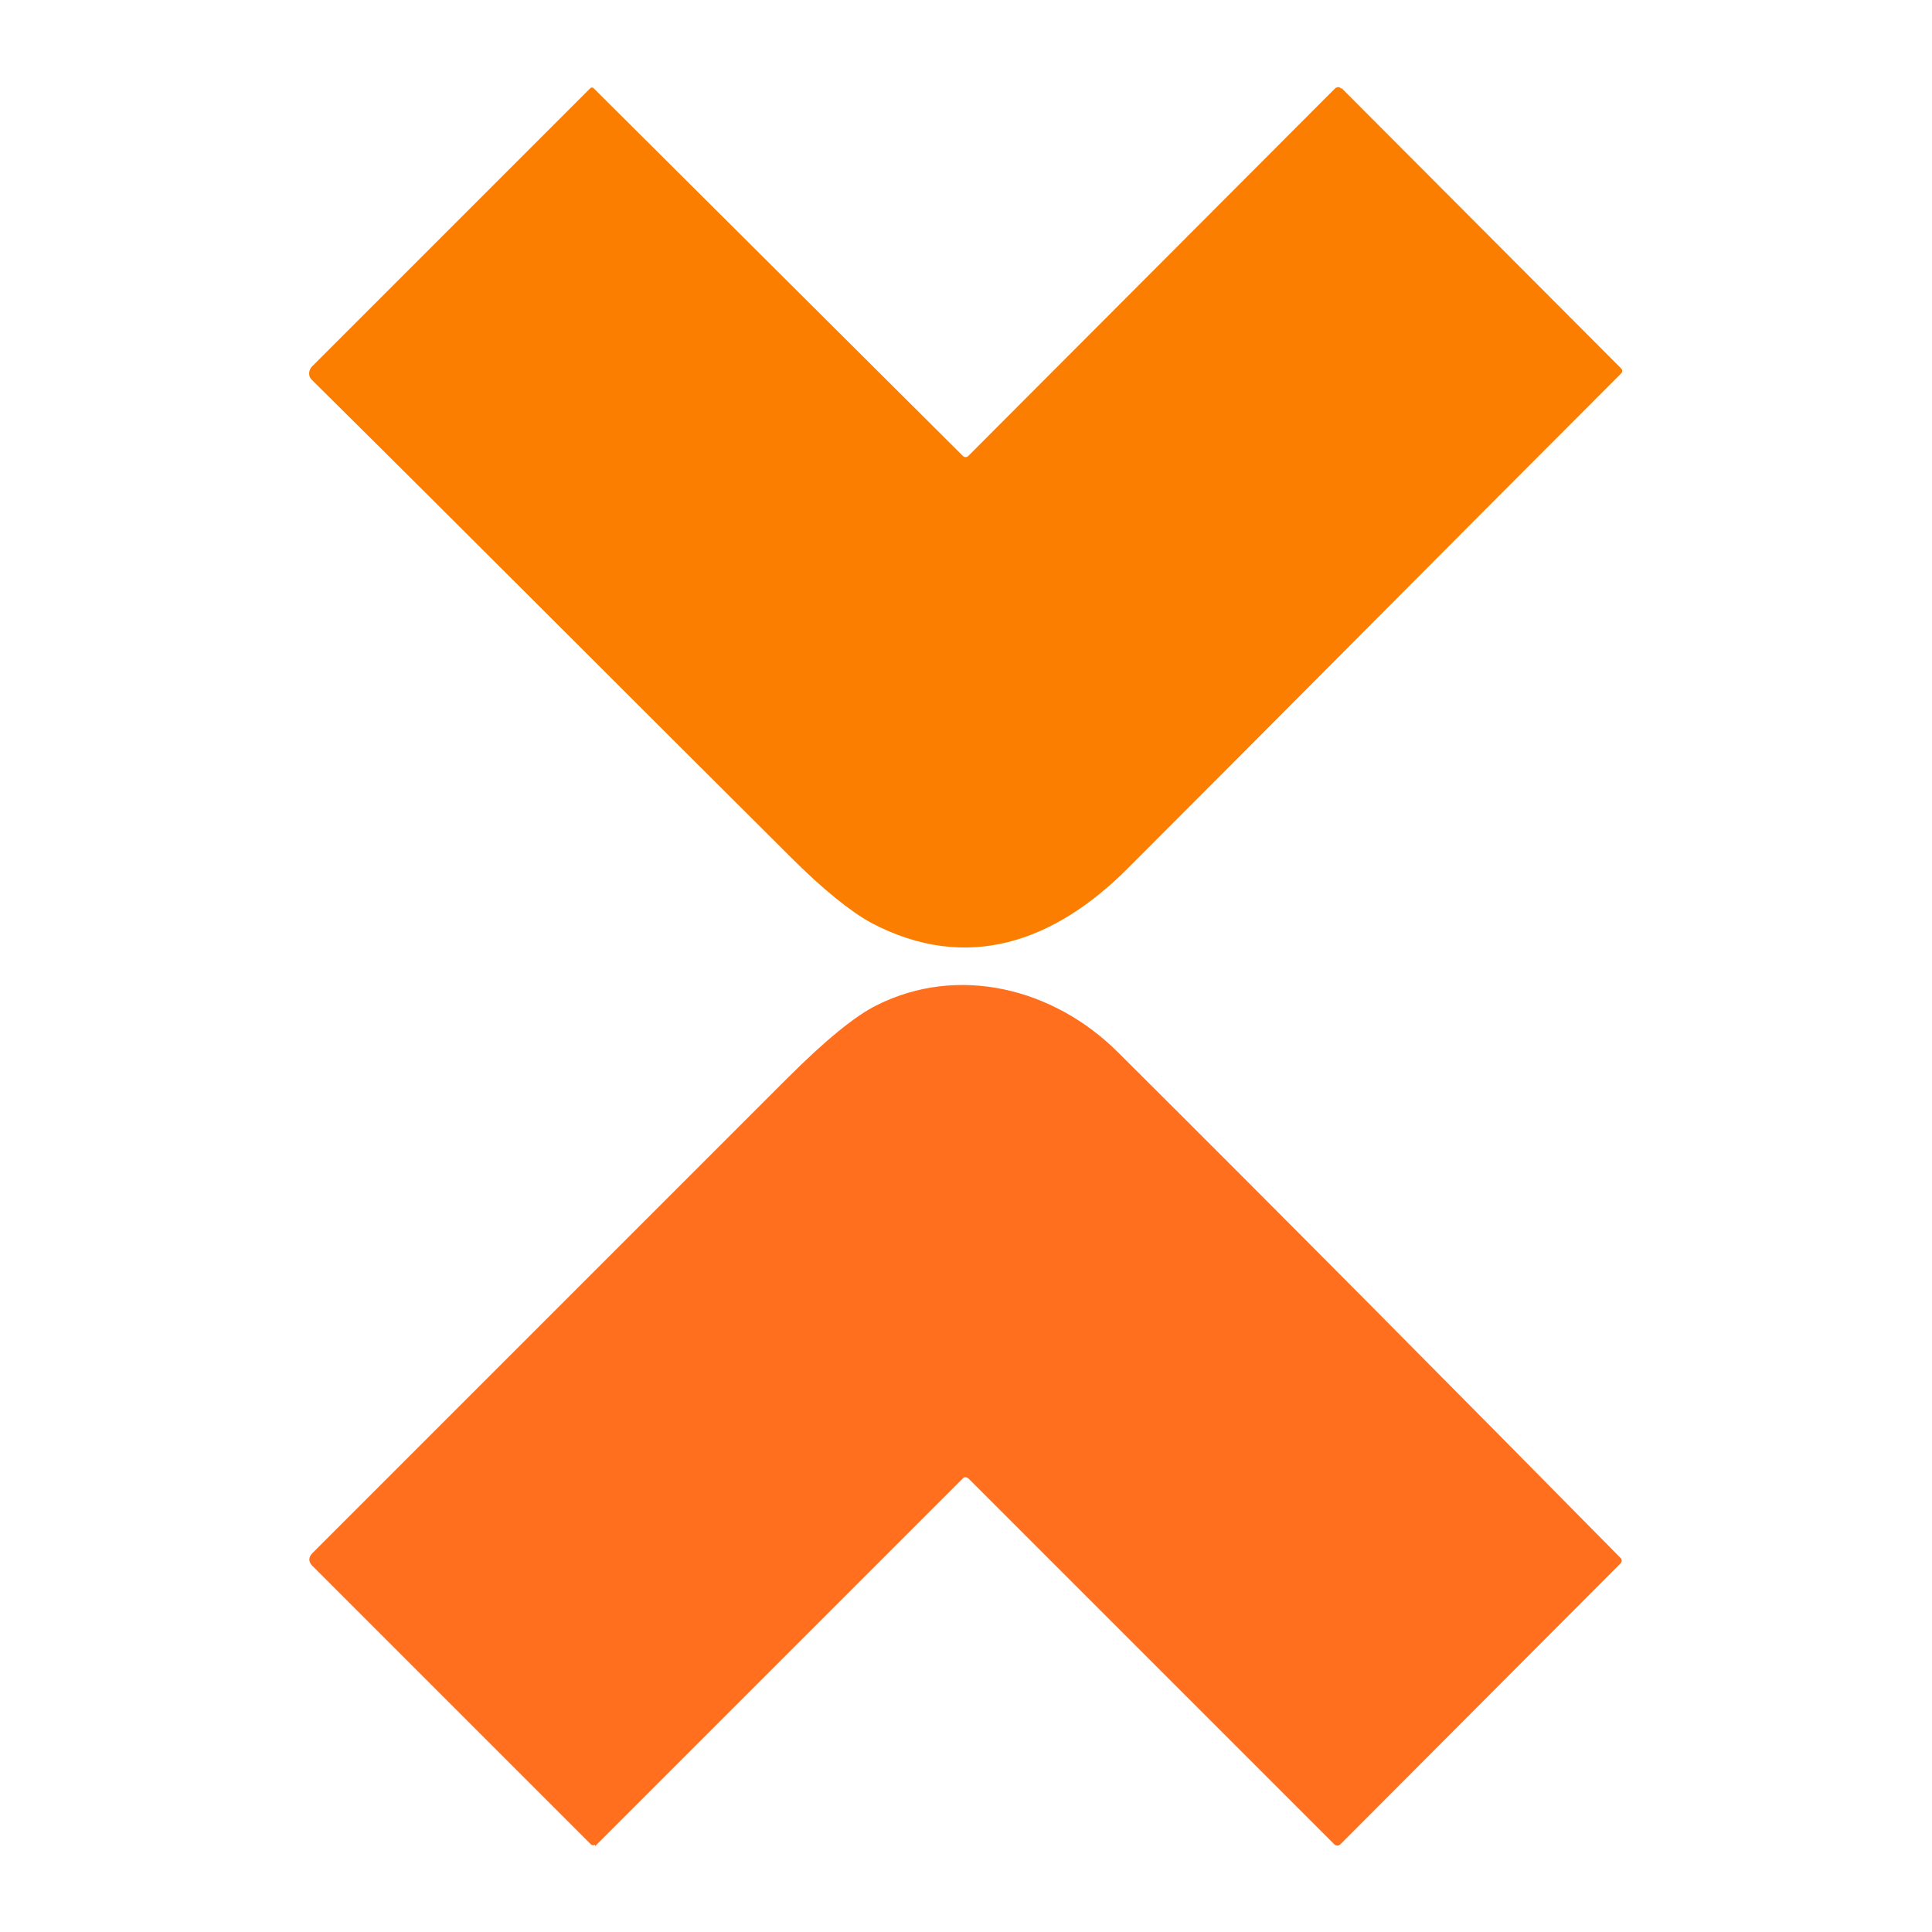
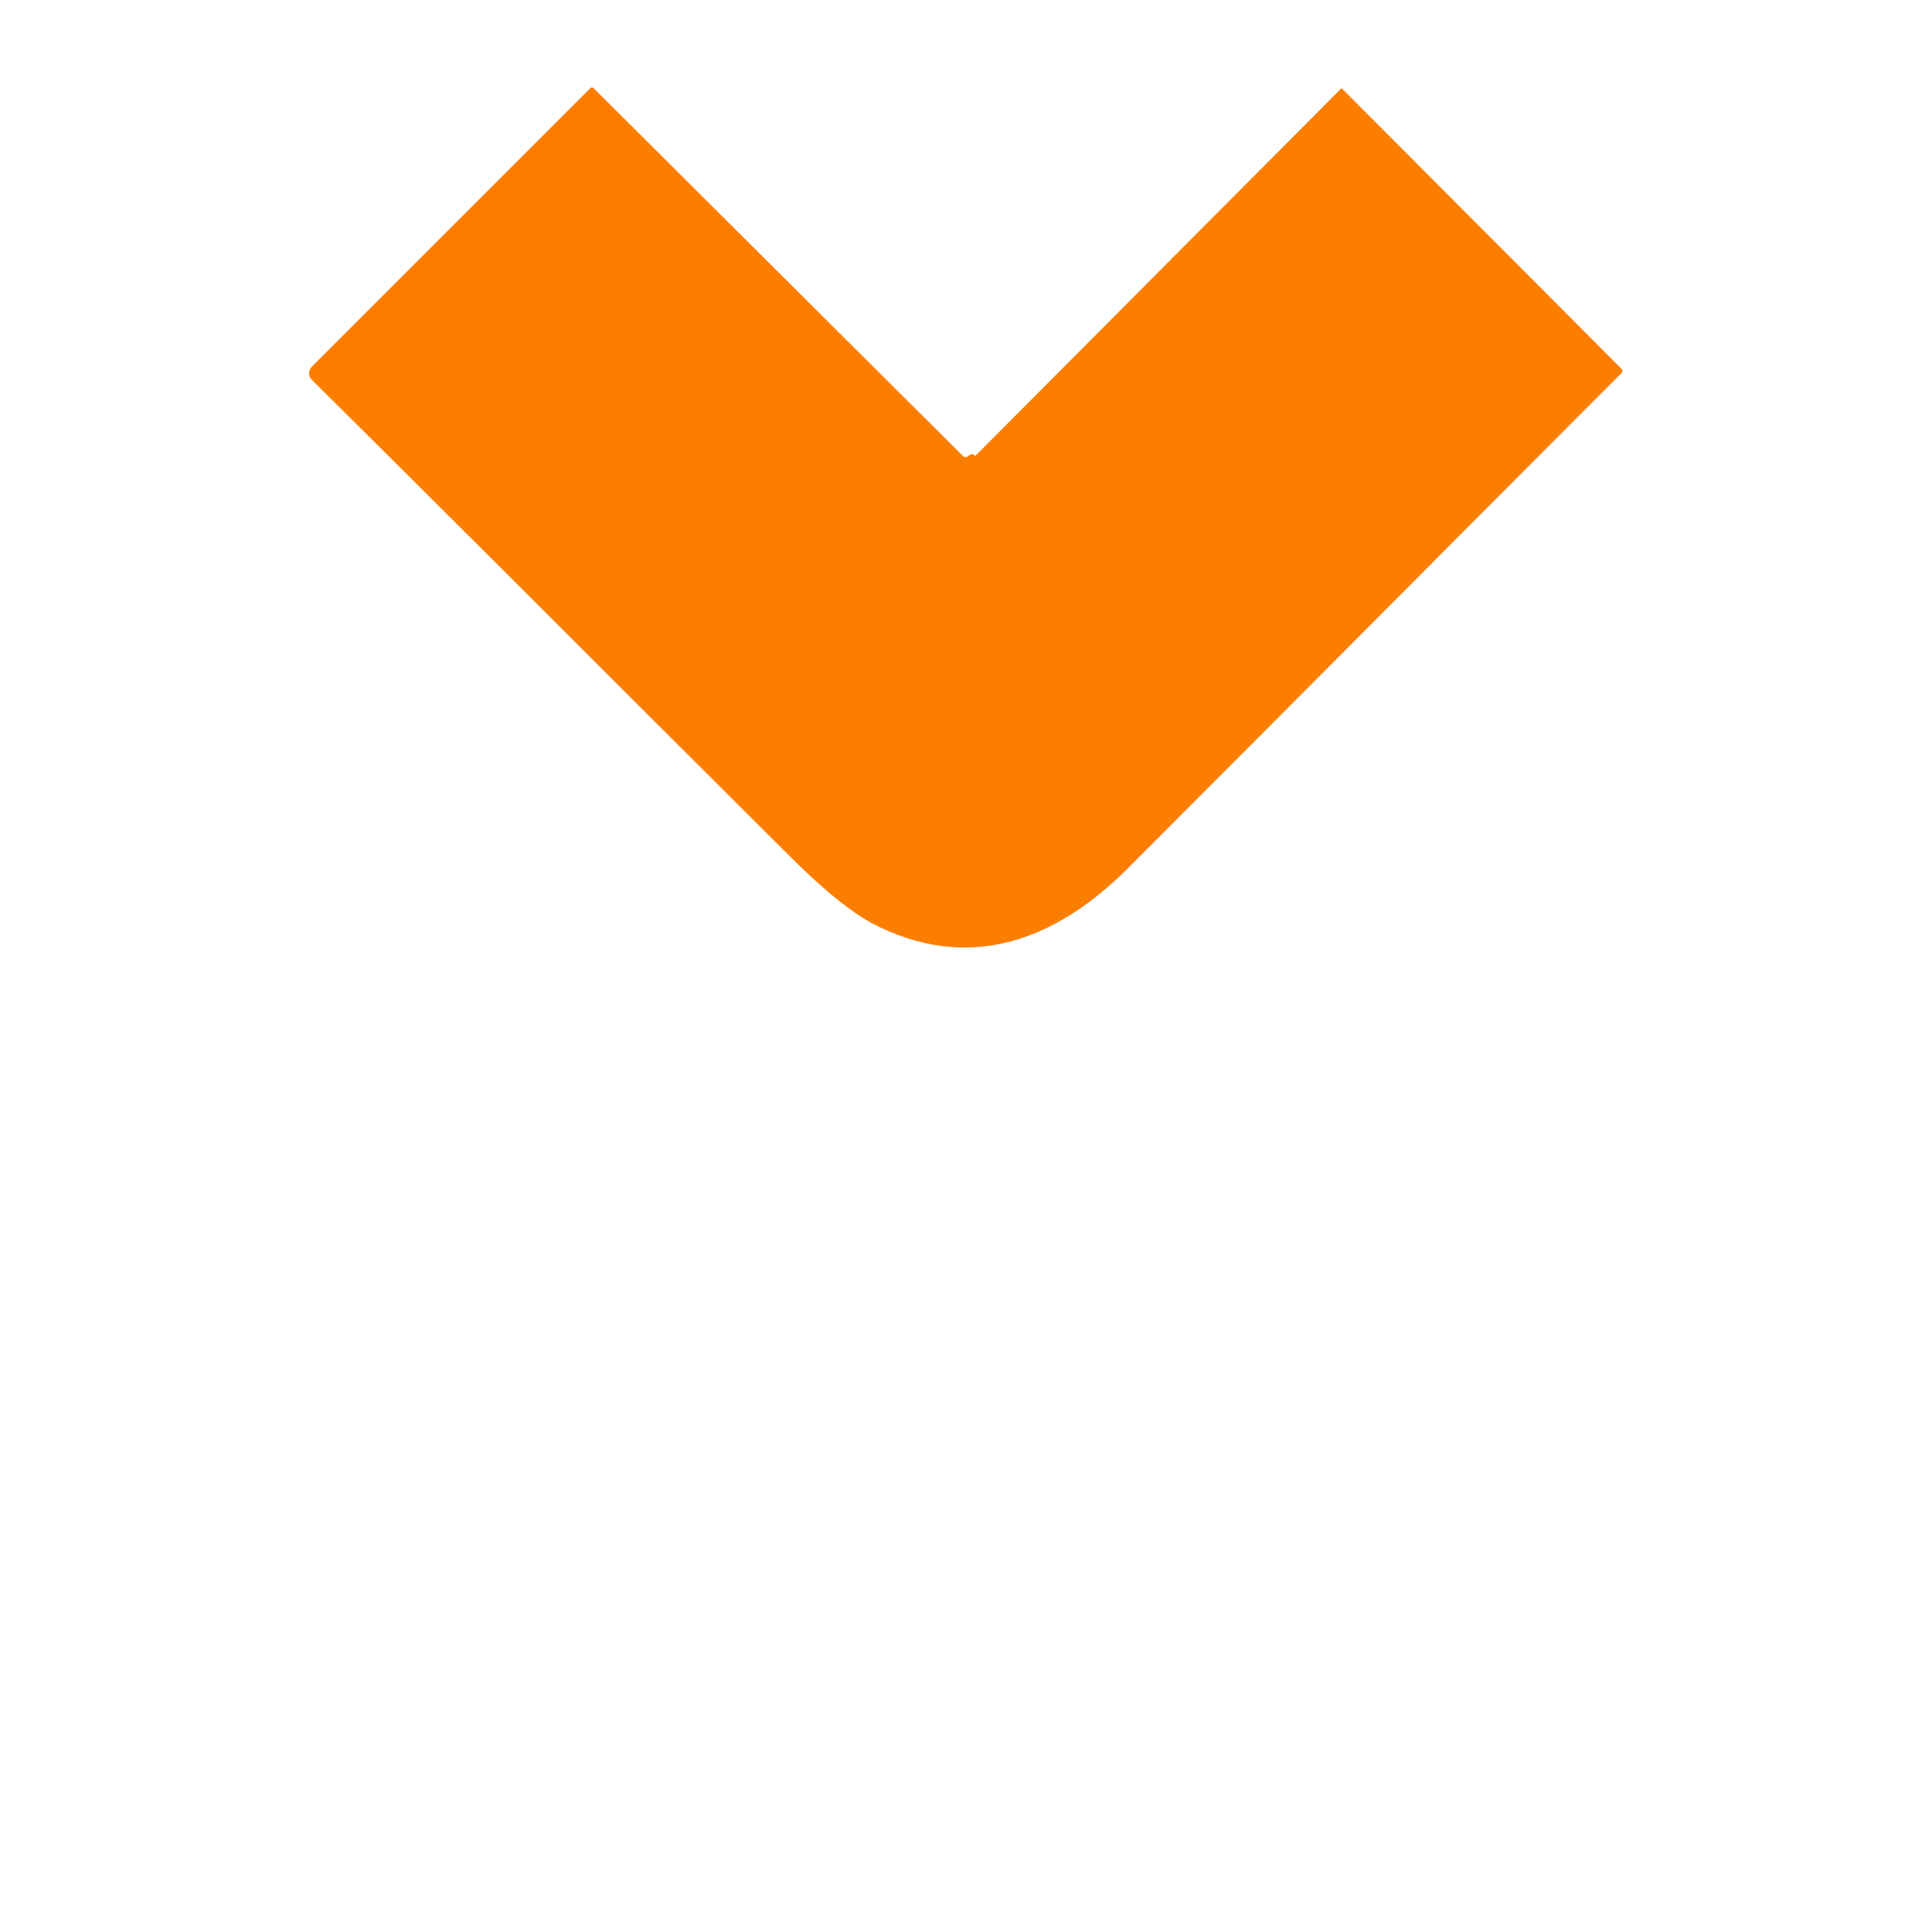
<svg xmlns="http://www.w3.org/2000/svg" id="Capa_1" version="1.1" viewBox="0 0 250 250">
  <defs>
    <style>
      .st0 {
        fill: #ff6f1d;
      }

      .st1 {
        fill: #fc7e00;
      }
    </style>
  </defs>
-   <path class="st1" d="M173.6,11.4l36.1,36.2c.3.3.3.5,0,.8-21.3,21.3-42.5,42.7-63.8,64-9.4,9.4-20.7,13.6-33.2,7-2.7-1.5-6.2-4.3-10.4-8.5-20.8-20.7-41.4-41.4-62-61.8-.4-.4-.4-1.1,0-1.6L76.4,11.4c.1-.1.3-.1.4,0l47.8,47.6c.2.2.5.2.7,0l47.4-47.5c.3-.3.6-.3.9,0Z" />
-   <path class="st0" d="M77,238.7c-.1.1-.3.1-.5,0,0,0,0,0,0,0l-36.1-36.1c-.5-.5-.5-1.1,0-1.6,20.3-20.3,40.8-40.8,61.4-61.4,5-5,8.8-8.1,11.6-9.5,10.5-5.3,22.9-2.3,31.3,6.1,21.8,21.7,43.4,43.5,65,65.4.2.2.2.5,0,.7l-36.2,36.3c-.3.3-.6.3-.9,0l-47.3-47.3c-.3-.2-.5-.2-.7,0l-47.6,47.6Z" />
+   <path class="st1" d="M173.6,11.4l36.1,36.2c.3.3.3.5,0,.8-21.3,21.3-42.5,42.7-63.8,64-9.4,9.4-20.7,13.6-33.2,7-2.7-1.5-6.2-4.3-10.4-8.5-20.8-20.7-41.4-41.4-62-61.8-.4-.4-.4-1.1,0-1.6L76.4,11.4c.1-.1.3-.1.4,0l47.8,47.6c.2.2.5.2.7,0c.3-.3.6-.3.9,0Z" />
</svg>